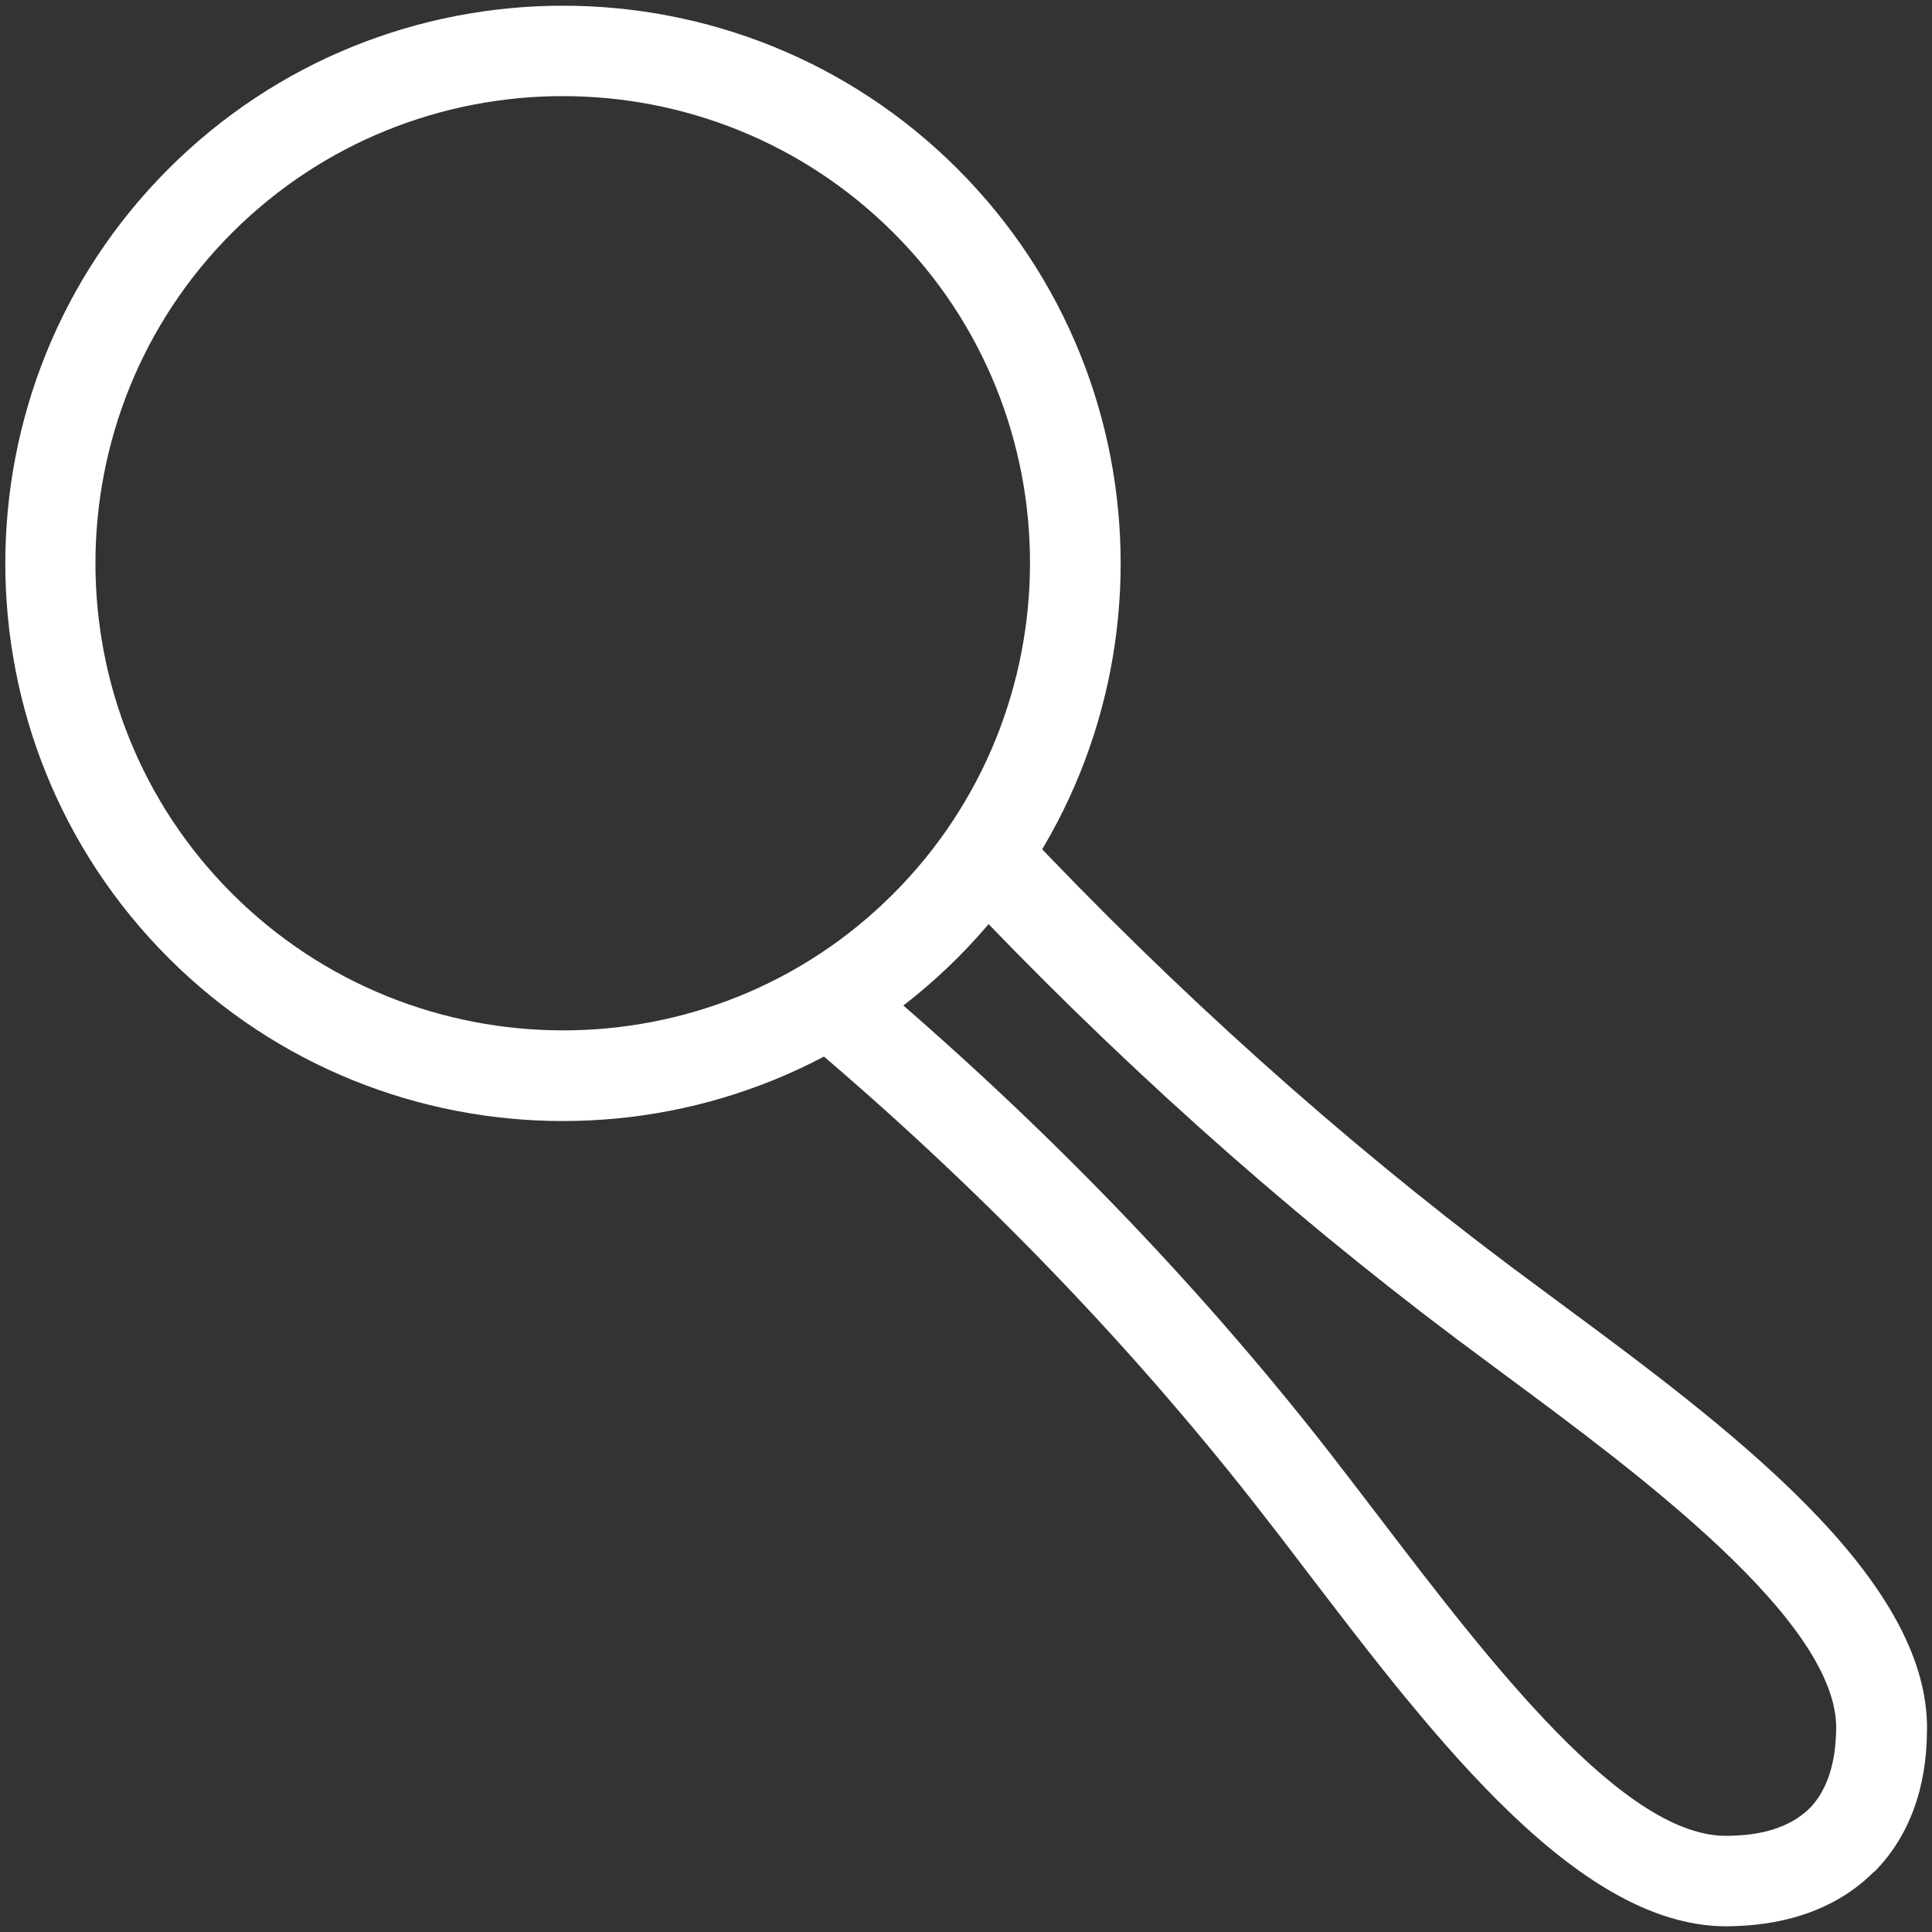
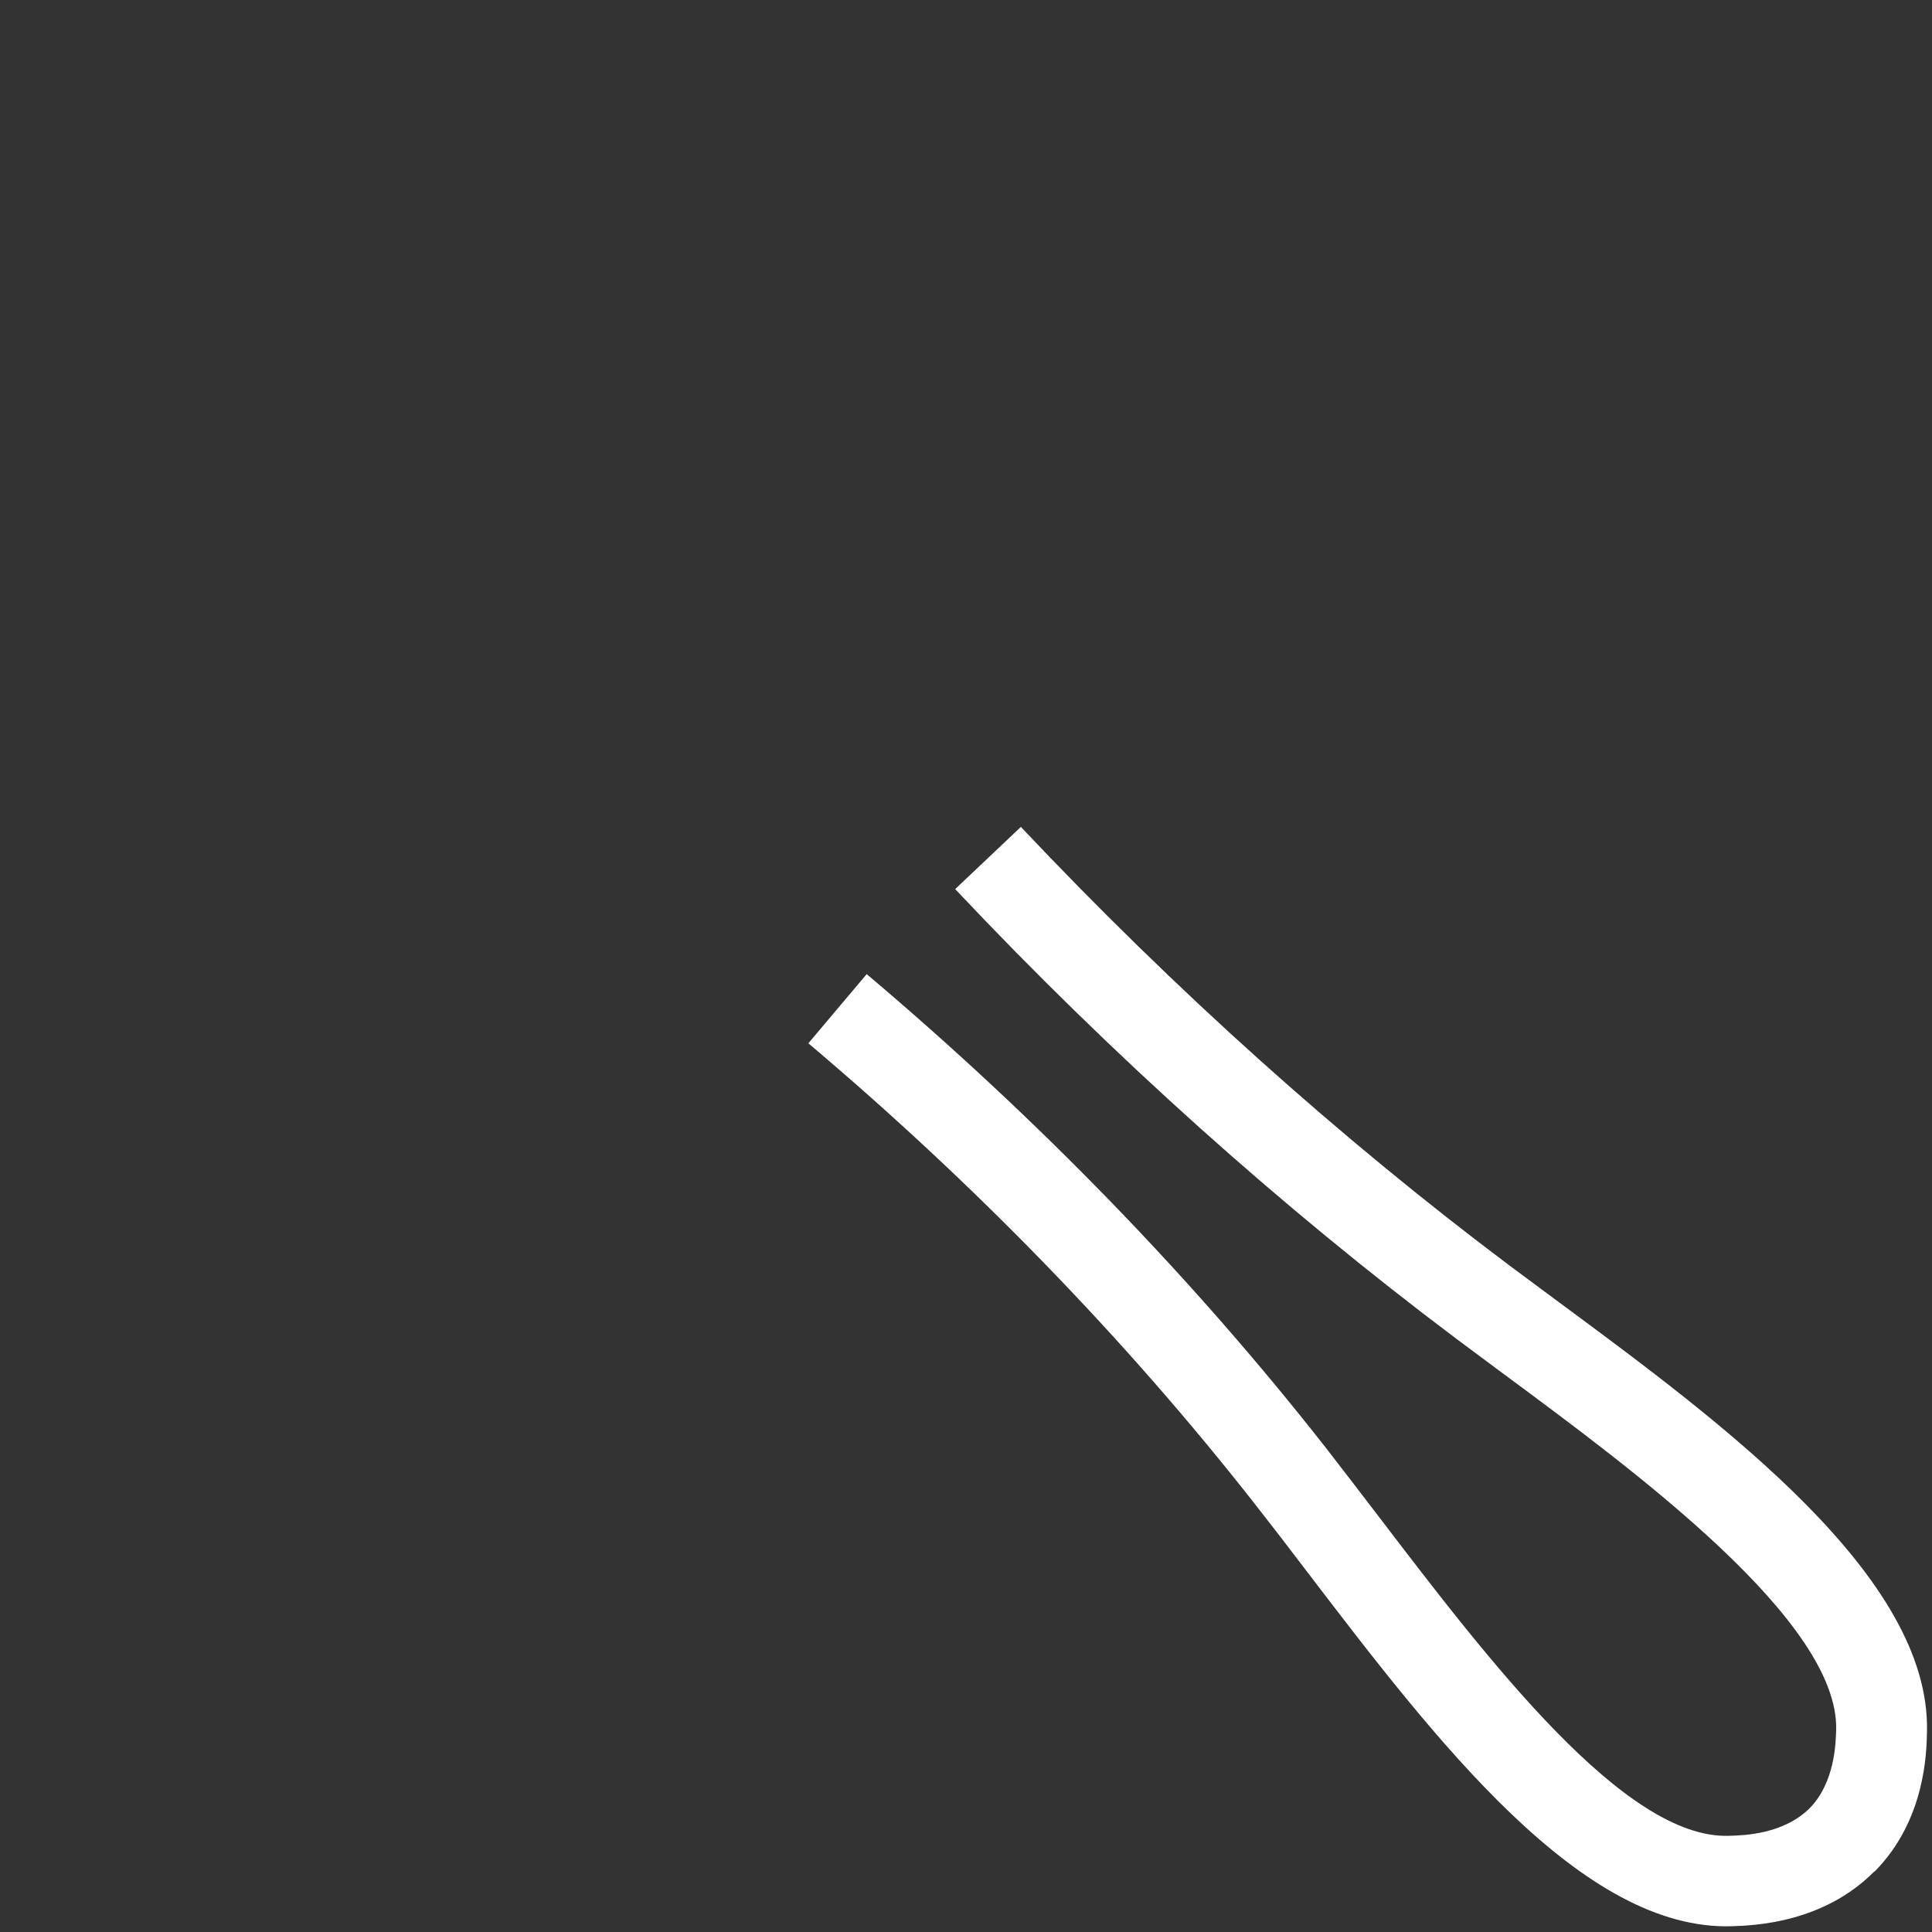
<svg xmlns="http://www.w3.org/2000/svg" version="1.1" id="Ebene_1" x="0px" y="0px" viewBox="0 0 50 50" style="enable-background:new 0 0 50 50;" xml:space="preserve">
  <rect x="0" y="0" width="50" height="50" fill="#333333" stroke="none" />
  <style type="text/css">
	.st0{fill:#FFFFFF;}
</style>
  <g>
-     <path class="st0" d="M24.78,24.79c-5.63,5.63-14.79,5.63-20.42,0S-1.27,10,4.36,4.37s14.79-5.63,20.42,0S30.41,19.16,24.78,24.79z    M6.01,6.02c-4.72,4.72-4.72,12.4,0,17.11s12.4,4.72,17.11,0s4.72-12.4,0-17.11S10.73,1.31,6.01,6.02z" />
    <path class="st0" d="M48.49,48.45c-1.31,1.31-3.07,1.38-3.65,1.4c-3.9,0.14-7.68-4.81-11.01-9.17c-0.47-0.62-0.94-1.23-1.38-1.79   c-3.32-4.23-7.2-8.23-11.53-11.89l1.51-1.79c4.45,3.76,8.44,7.87,11.86,12.23c0.45,0.58,0.92,1.19,1.4,1.82   c2.84,3.72,6.37,8.35,9.06,8.25c0.39-0.01,1.42-0.04,2.1-0.73c0.63-0.66,0.66-1.65,0.67-2.02c0.06-2.79-5.14-6.64-8.59-9.19   l-1.25-0.93c-4.51-3.39-8.88-7.3-12.96-11.63l1.7-1.61c4,4.24,8.26,8.06,12.67,11.37l1.24,0.92c4.29,3.17,9.63,7.12,9.54,11.12   c-0.01,0.57-0.05,2.28-1.33,3.6C48.53,48.42,48.51,48.44,48.49,48.45z" />
  </g>
</svg>